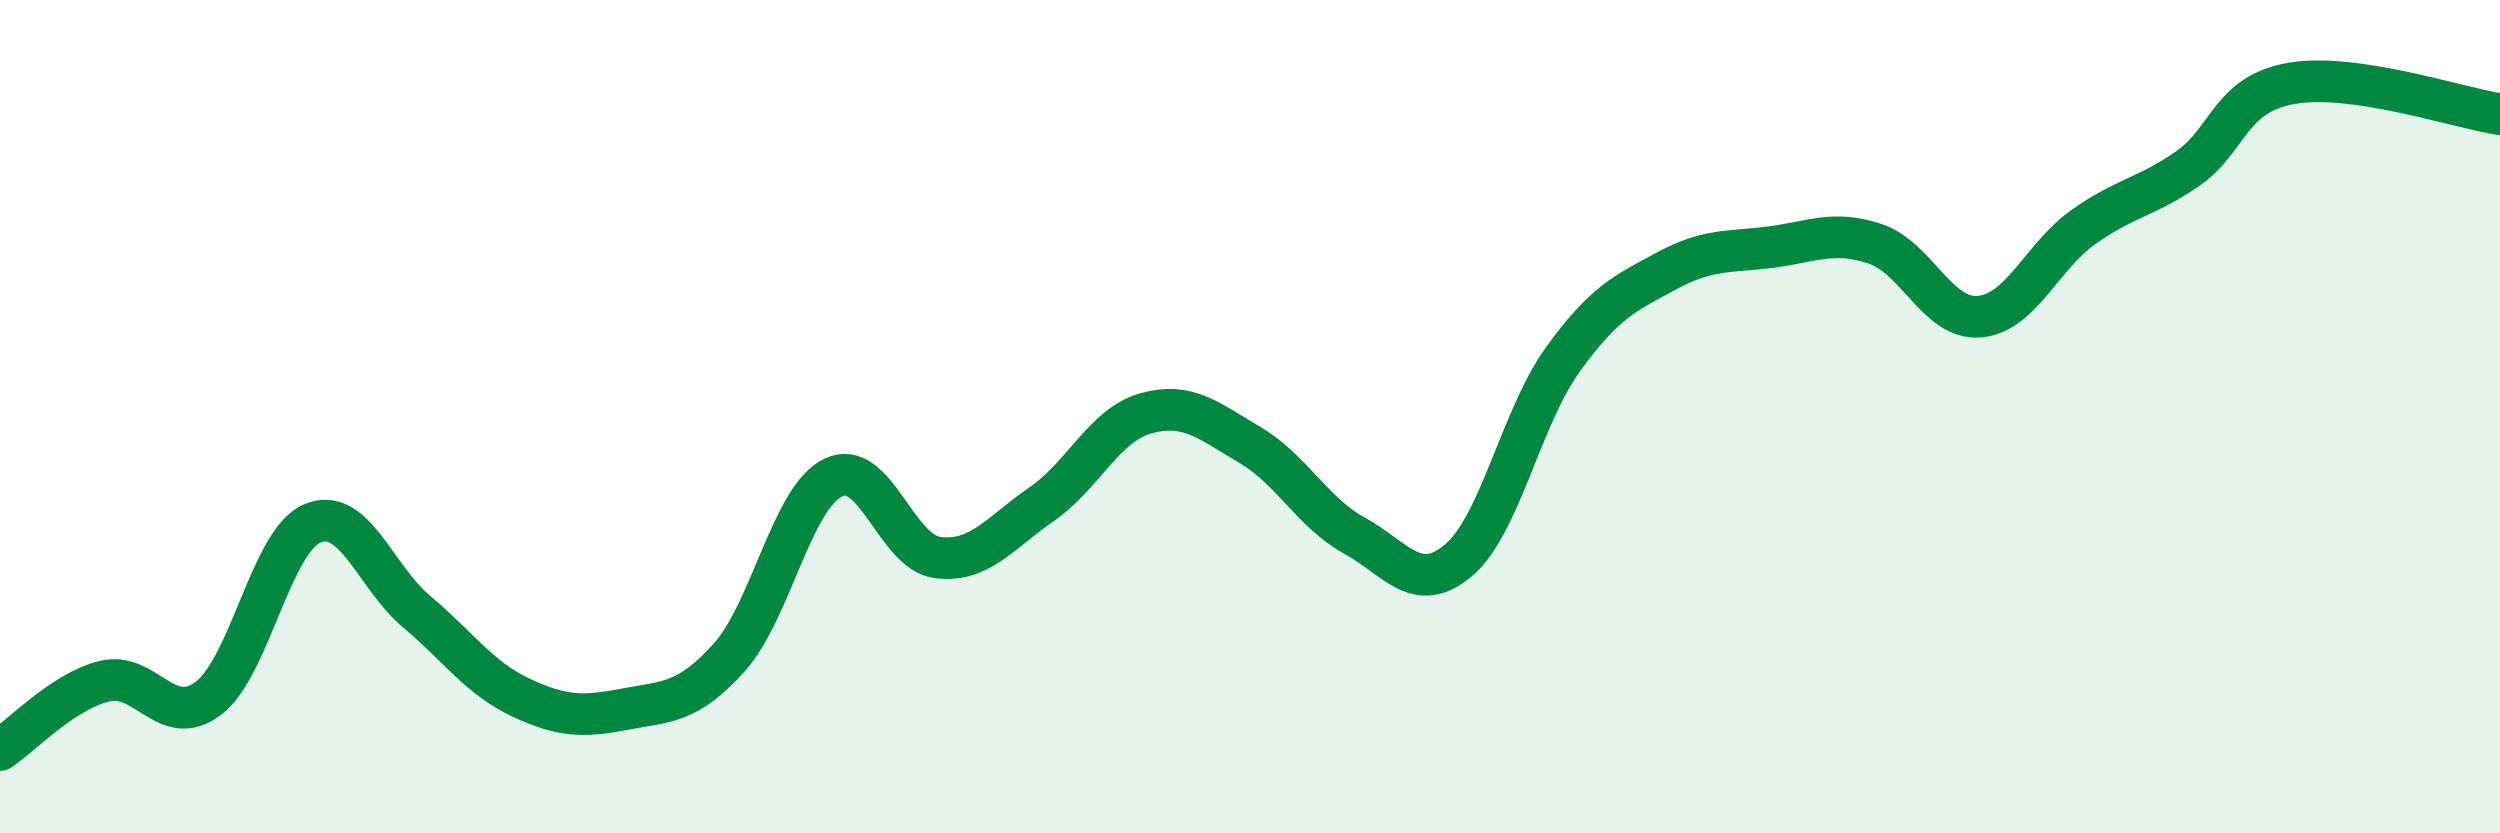
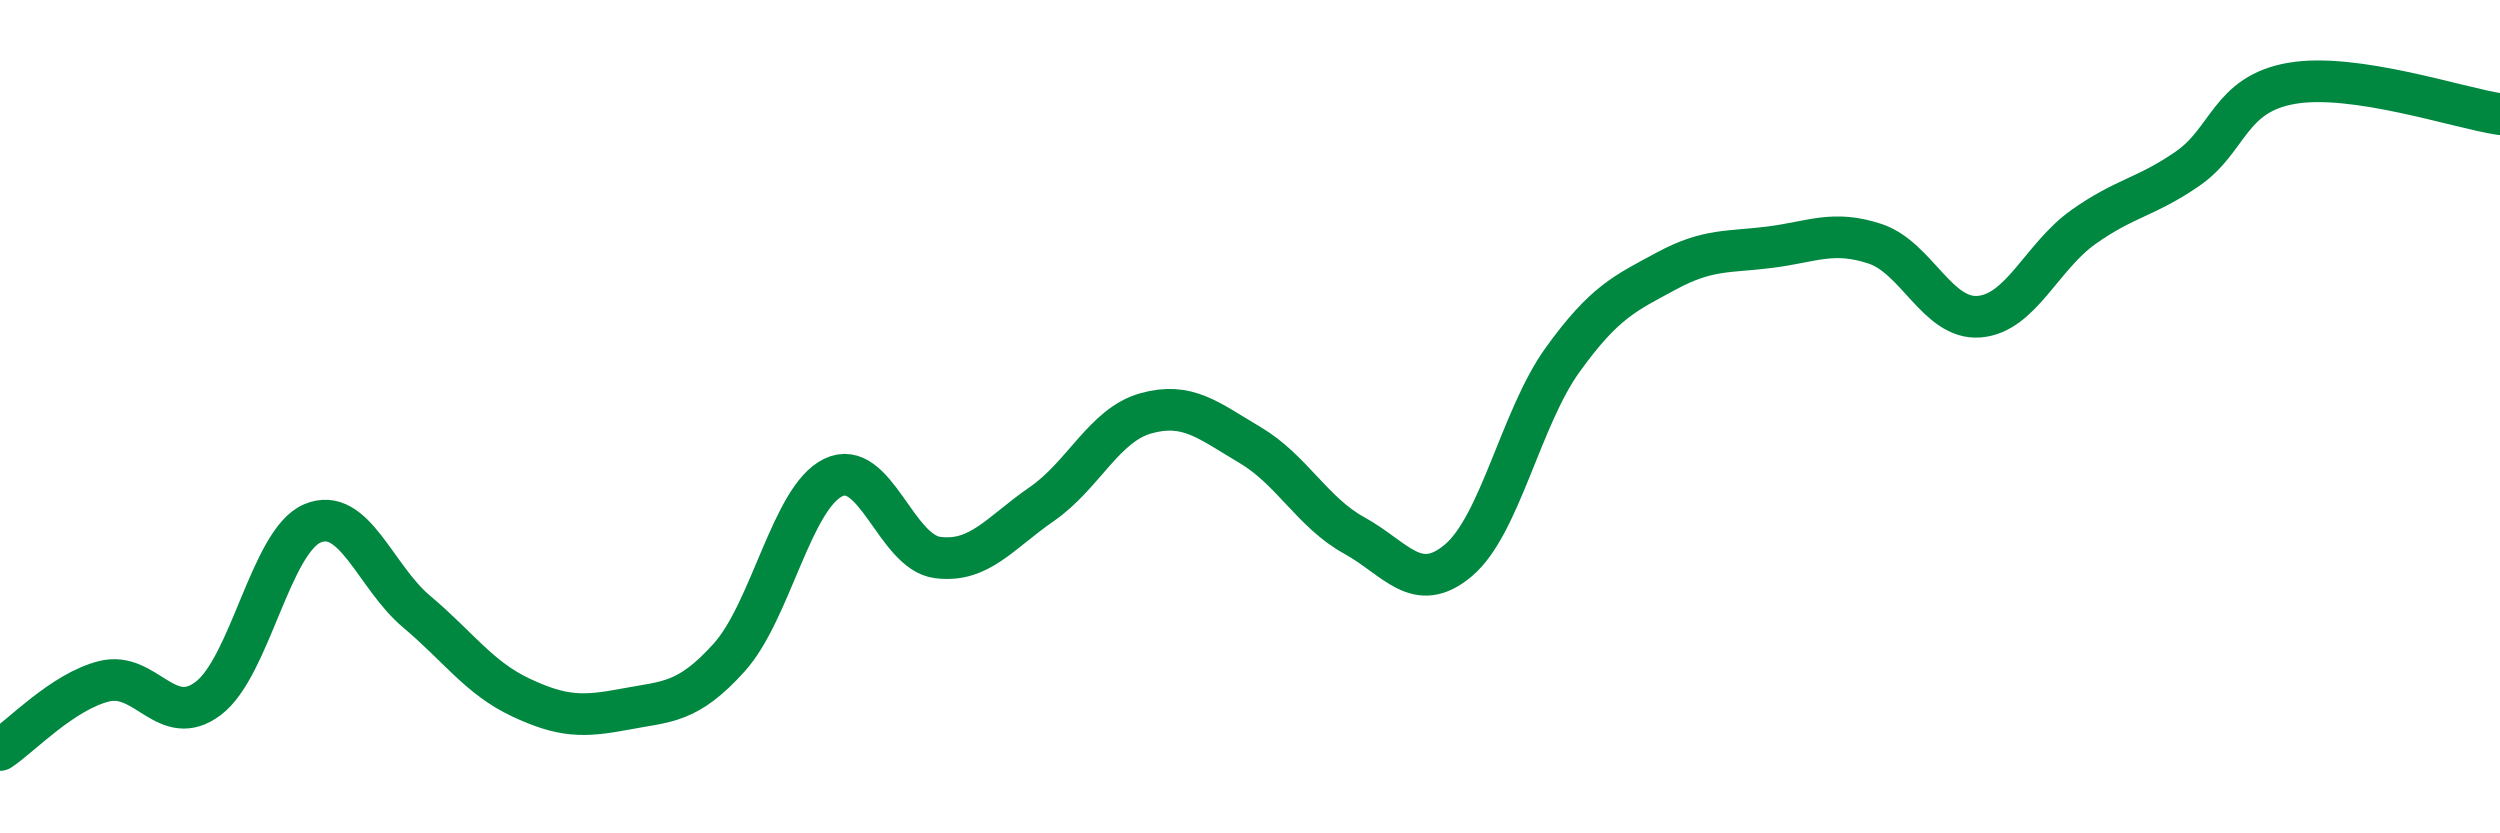
<svg xmlns="http://www.w3.org/2000/svg" width="60" height="20" viewBox="0 0 60 20">
-   <path d="M 0,18 C 0.5,17.67 1.5,16.6 2.5,16.35 C 3.5,16.1 4,17.52 5,16.76 C 6,16 6.5,12.98 7.5,12.56 C 8.5,12.14 9,13.84 10,14.68 C 11,15.52 11.5,16.27 12.5,16.74 C 13.5,17.21 14,17.21 15,17.02 C 16,16.83 16.5,16.89 17.5,15.78 C 18.5,14.67 19,11.94 20,11.46 C 21,10.98 21.5,13.25 22.5,13.38 C 23.5,13.51 24,12.79 25,12.1 C 26,11.41 26.5,10.2 27.5,9.92 C 28.5,9.64 29,10.09 30,10.68 C 31,11.27 31.5,12.3 32.5,12.85 C 33.5,13.4 34,14.29 35,13.45 C 36,12.61 36.5,10.03 37.5,8.64 C 38.5,7.25 39,7.04 40,6.5 C 41,5.96 41.5,6.06 42.5,5.93 C 43.5,5.8 44,5.52 45,5.85 C 46,6.18 46.5,7.68 47.5,7.6 C 48.5,7.52 49,6.16 50,5.45 C 51,4.74 51.5,4.74 52.5,4.05 C 53.5,3.36 53.5,2.26 55,2 C 56.5,1.74 59,2.59 60,2.74L60 20L0 20Z" fill="#008740" opacity="0.1" stroke-linecap="round" stroke-linejoin="round" />
  <path d="M 0,18 C 0.5,17.67 1.5,16.6 2.5,16.35 C 3.5,16.1 4,17.52 5,16.76 C 6,16 6.5,12.98 7.5,12.56 C 8.5,12.14 9,13.84 10,14.68 C 11,15.52 11.5,16.27 12.5,16.74 C 13.5,17.21 14,17.21 15,17.02 C 16,16.83 16.5,16.89 17.5,15.78 C 18.5,14.67 19,11.94 20,11.46 C 21,10.98 21.5,13.25 22.5,13.38 C 23.5,13.51 24,12.79 25,12.1 C 26,11.41 26.5,10.2 27.5,9.92 C 28.5,9.64 29,10.09 30,10.68 C 31,11.27 31.5,12.3 32.5,12.85 C 33.5,13.4 34,14.29 35,13.45 C 36,12.61 36.5,10.03 37.5,8.64 C 38.5,7.25 39,7.04 40,6.5 C 41,5.96 41.5,6.06 42.5,5.93 C 43.5,5.8 44,5.52 45,5.85 C 46,6.18 46.5,7.68 47.5,7.6 C 48.5,7.52 49,6.16 50,5.45 C 51,4.74 51.5,4.74 52.5,4.05 C 53.5,3.36 53.5,2.26 55,2 C 56.5,1.74 59,2.59 60,2.74" stroke="#008740" stroke-width="1" fill="none" stroke-linecap="round" stroke-linejoin="round" />
</svg>